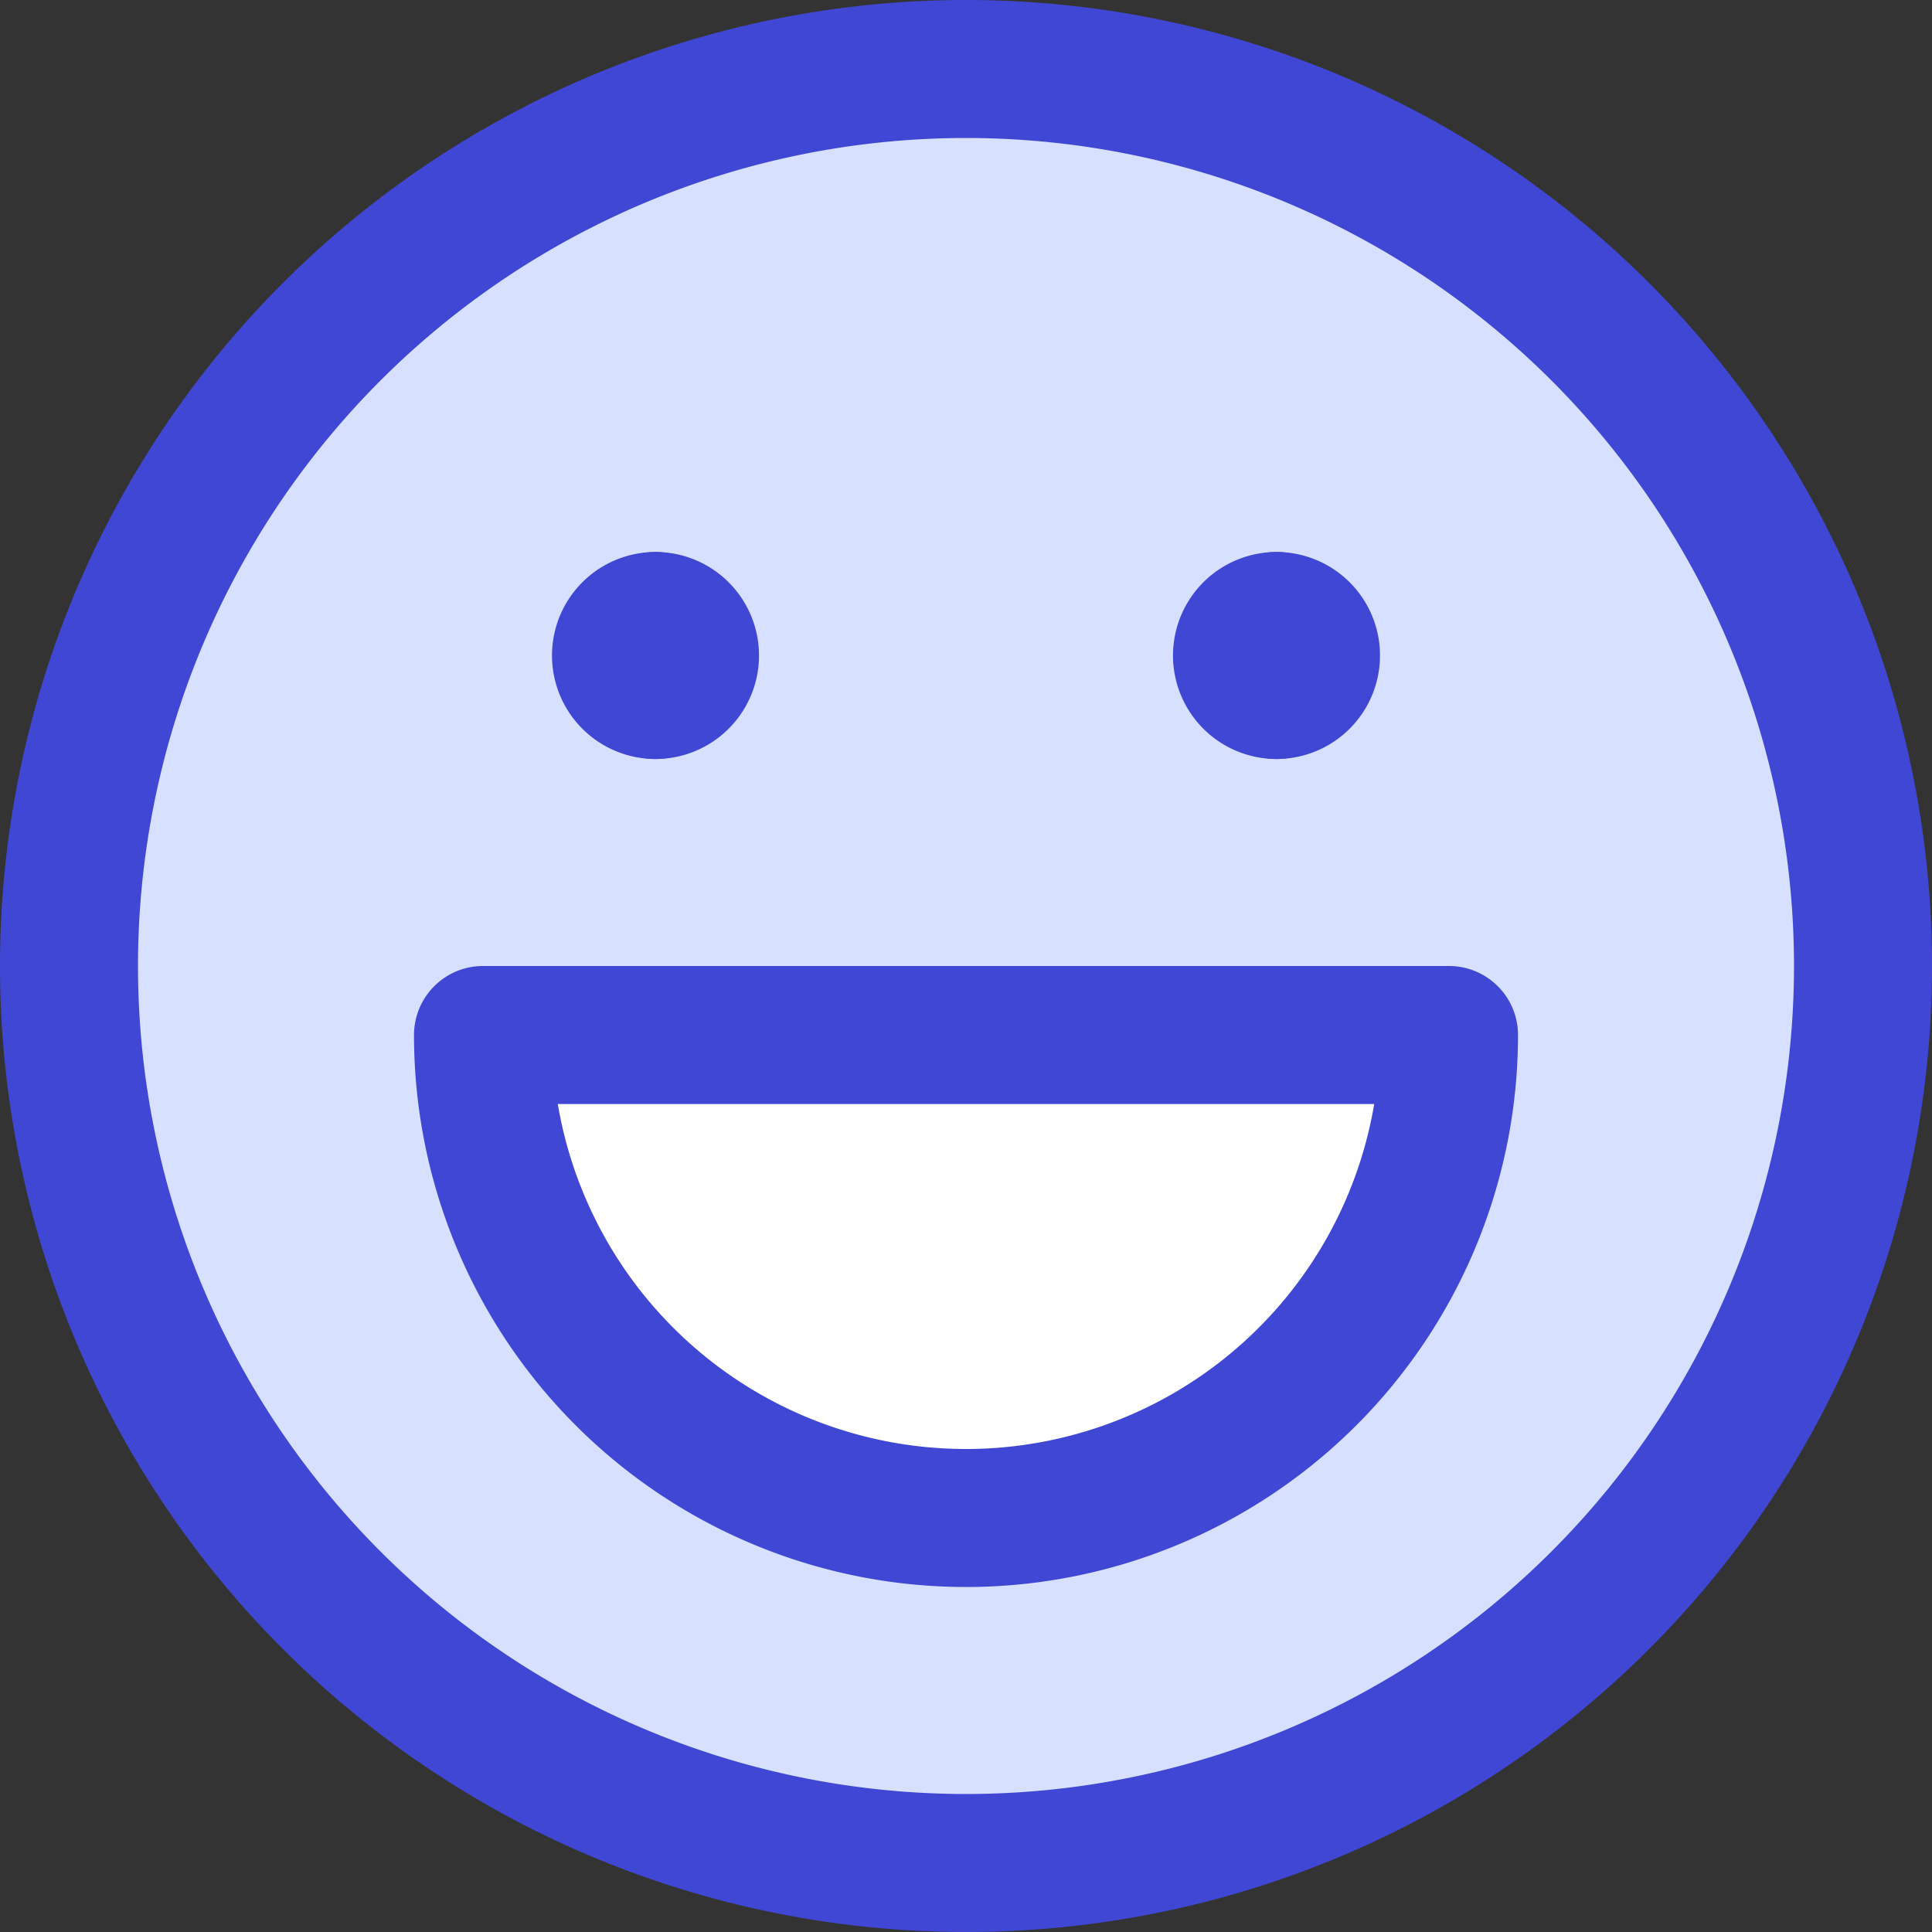
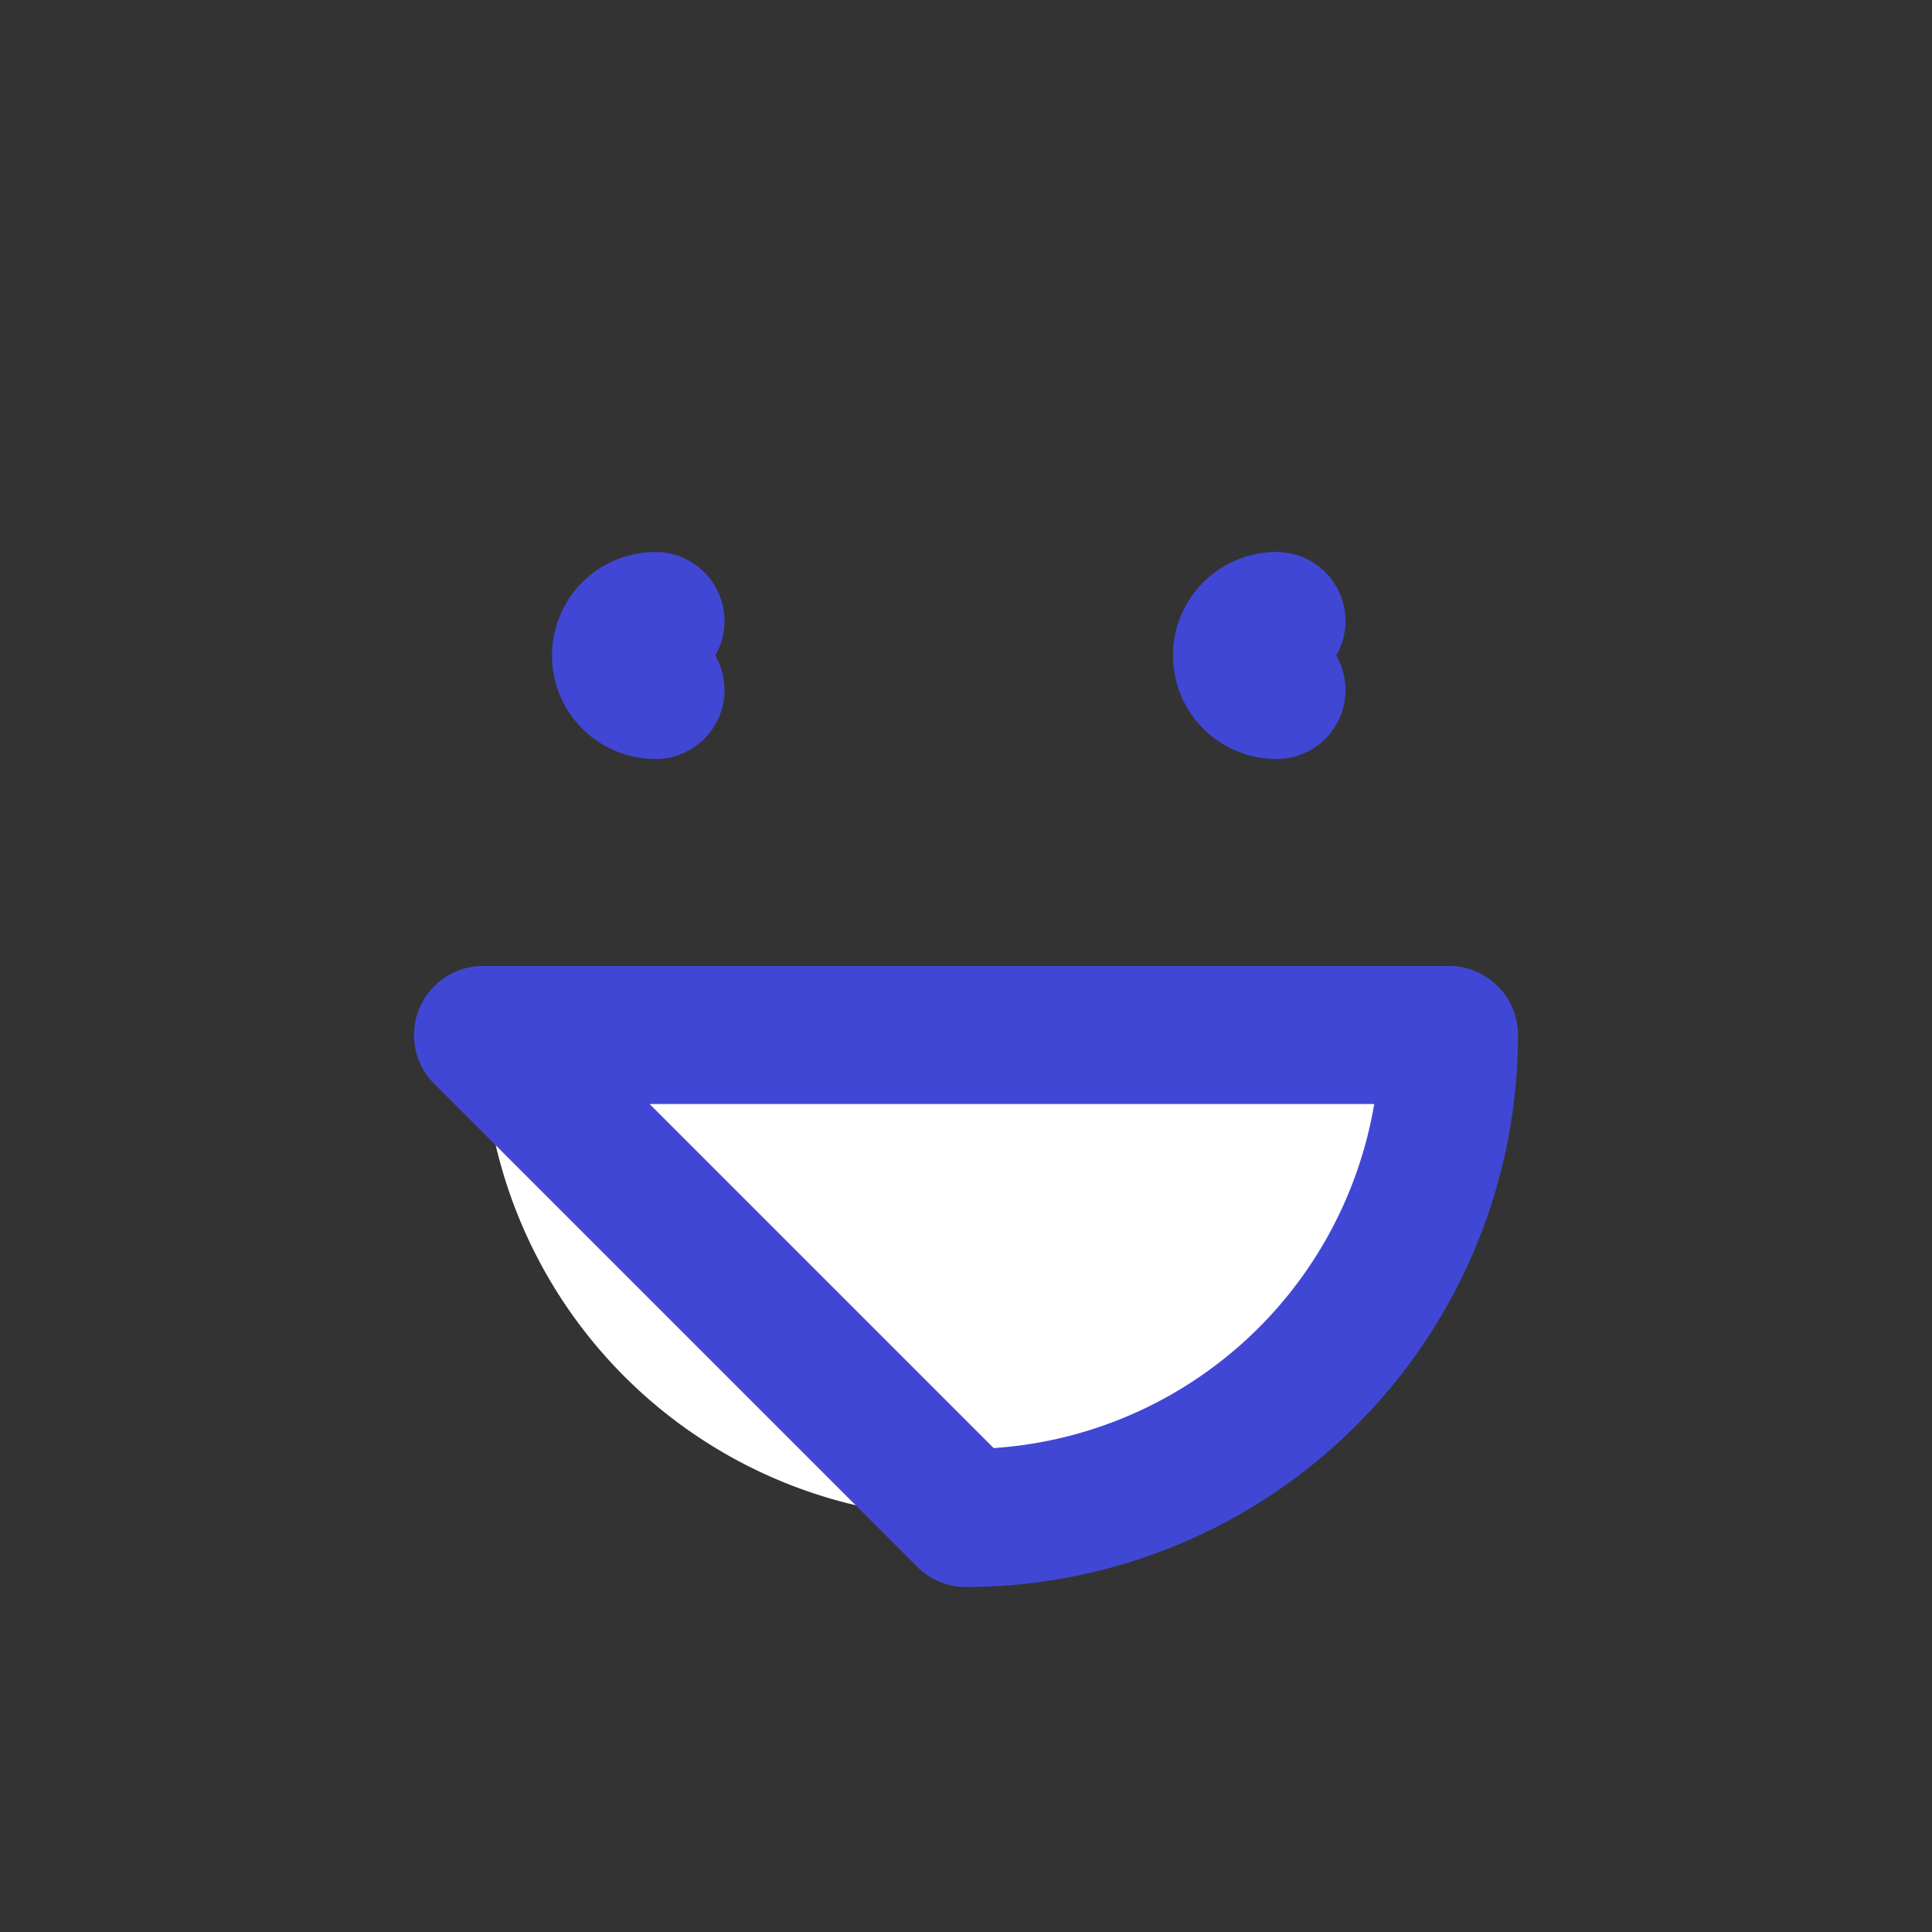
<svg xmlns="http://www.w3.org/2000/svg" fill="none" viewBox="0 0 14 14" id="Smiley-Happy--Streamline-Core">
  <rect x="0" y="0" width="14" height="14" fill="#333333" stroke="none" />
  <desc>Smiley Happy Streamline Icon: https://streamlinehq.com</desc>
  <g id="smiley-happy">
-     <path id="Subtract" fill="#d7e0ff" fill-rule="evenodd" d="M13.5 7a6.5 6.5 0 1 1 -13 0 6.5 6.5 0 0 1 13 0Zm-3 0.5a3.5 3.5 0 1 1 -7 0h7Z" clip-rule="evenodd" stroke-width="1" />
    <path id="Ellipse 650" fill="#ffffff" d="M7 11a3.5 3.5 0 0 0 3.5 -3.5h-7A3.5 3.5 0 0 0 7 11Z" stroke-width="1" />
-     <path id="Vector" stroke="#4147d5" stroke-linecap="round" stroke-linejoin="round" d="M7 13.5a6.5 6.5 0 1 0 0 -13 6.5 6.5 0 0 0 0 13Z" stroke-width="1" />
    <g id="Group 623">
      <path id="Vector_2" stroke="#4147d5" stroke-linecap="round" stroke-linejoin="round" d="M4.75 5a0.25 0.25 0 0 1 0 -0.5" stroke-width="1" />
-       <path id="Vector_3" stroke="#4147d5" stroke-linecap="round" stroke-linejoin="round" d="M4.75 5a0.25 0.25 0 0 0 0 -0.5" stroke-width="1" />
    </g>
    <g id="Group 624">
      <path id="Vector_4" stroke="#4147d5" stroke-linecap="round" stroke-linejoin="round" d="M9.25 5a0.25 0.25 0 0 1 0 -0.5" stroke-width="1" />
-       <path id="Vector_5" stroke="#4147d5" stroke-linecap="round" stroke-linejoin="round" d="M9.25 5a0.25 0.25 0 0 0 0 -0.5" stroke-width="1" />
    </g>
-     <path id="Ellipse 651" stroke="#4147d5" stroke-linecap="round" stroke-linejoin="round" d="M7 11a3.5 3.5 0 0 0 3.5 -3.5h-7A3.5 3.5 0 0 0 7 11Z" stroke-width="1" />
+     <path id="Ellipse 651" stroke="#4147d5" stroke-linecap="round" stroke-linejoin="round" d="M7 11a3.5 3.5 0 0 0 3.5 -3.5h-7Z" stroke-width="1" />
  </g>
</svg>